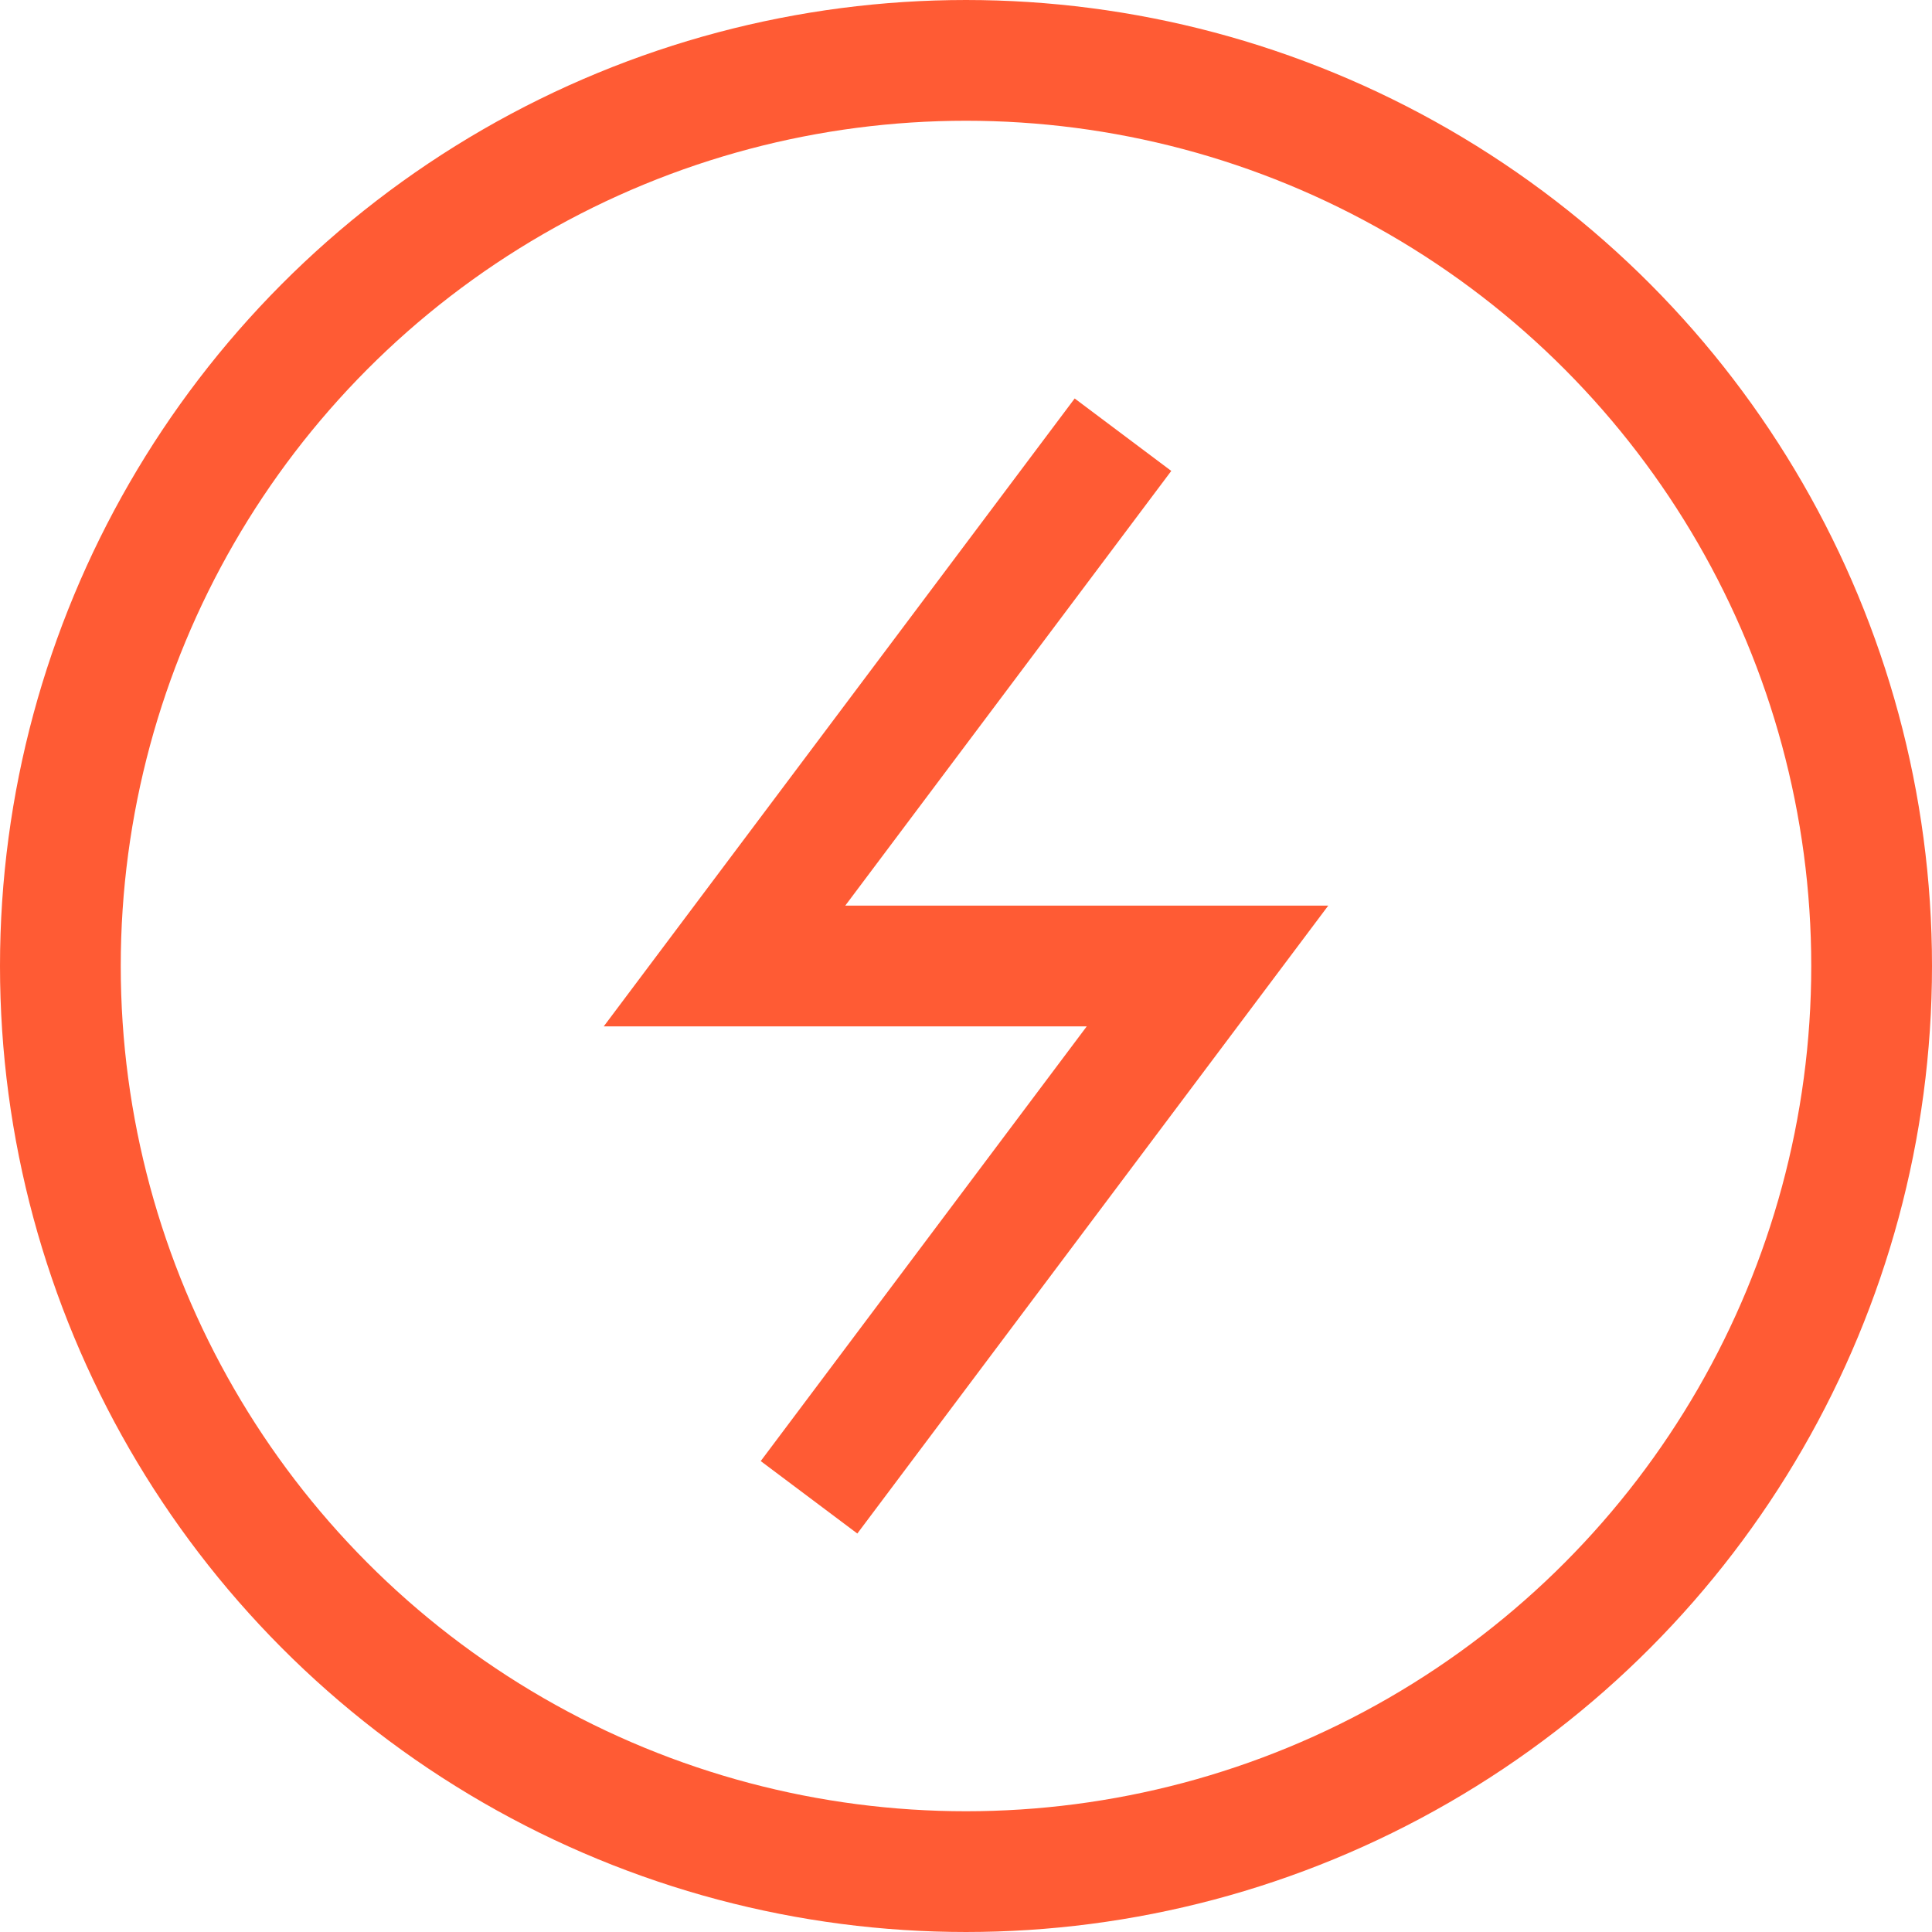
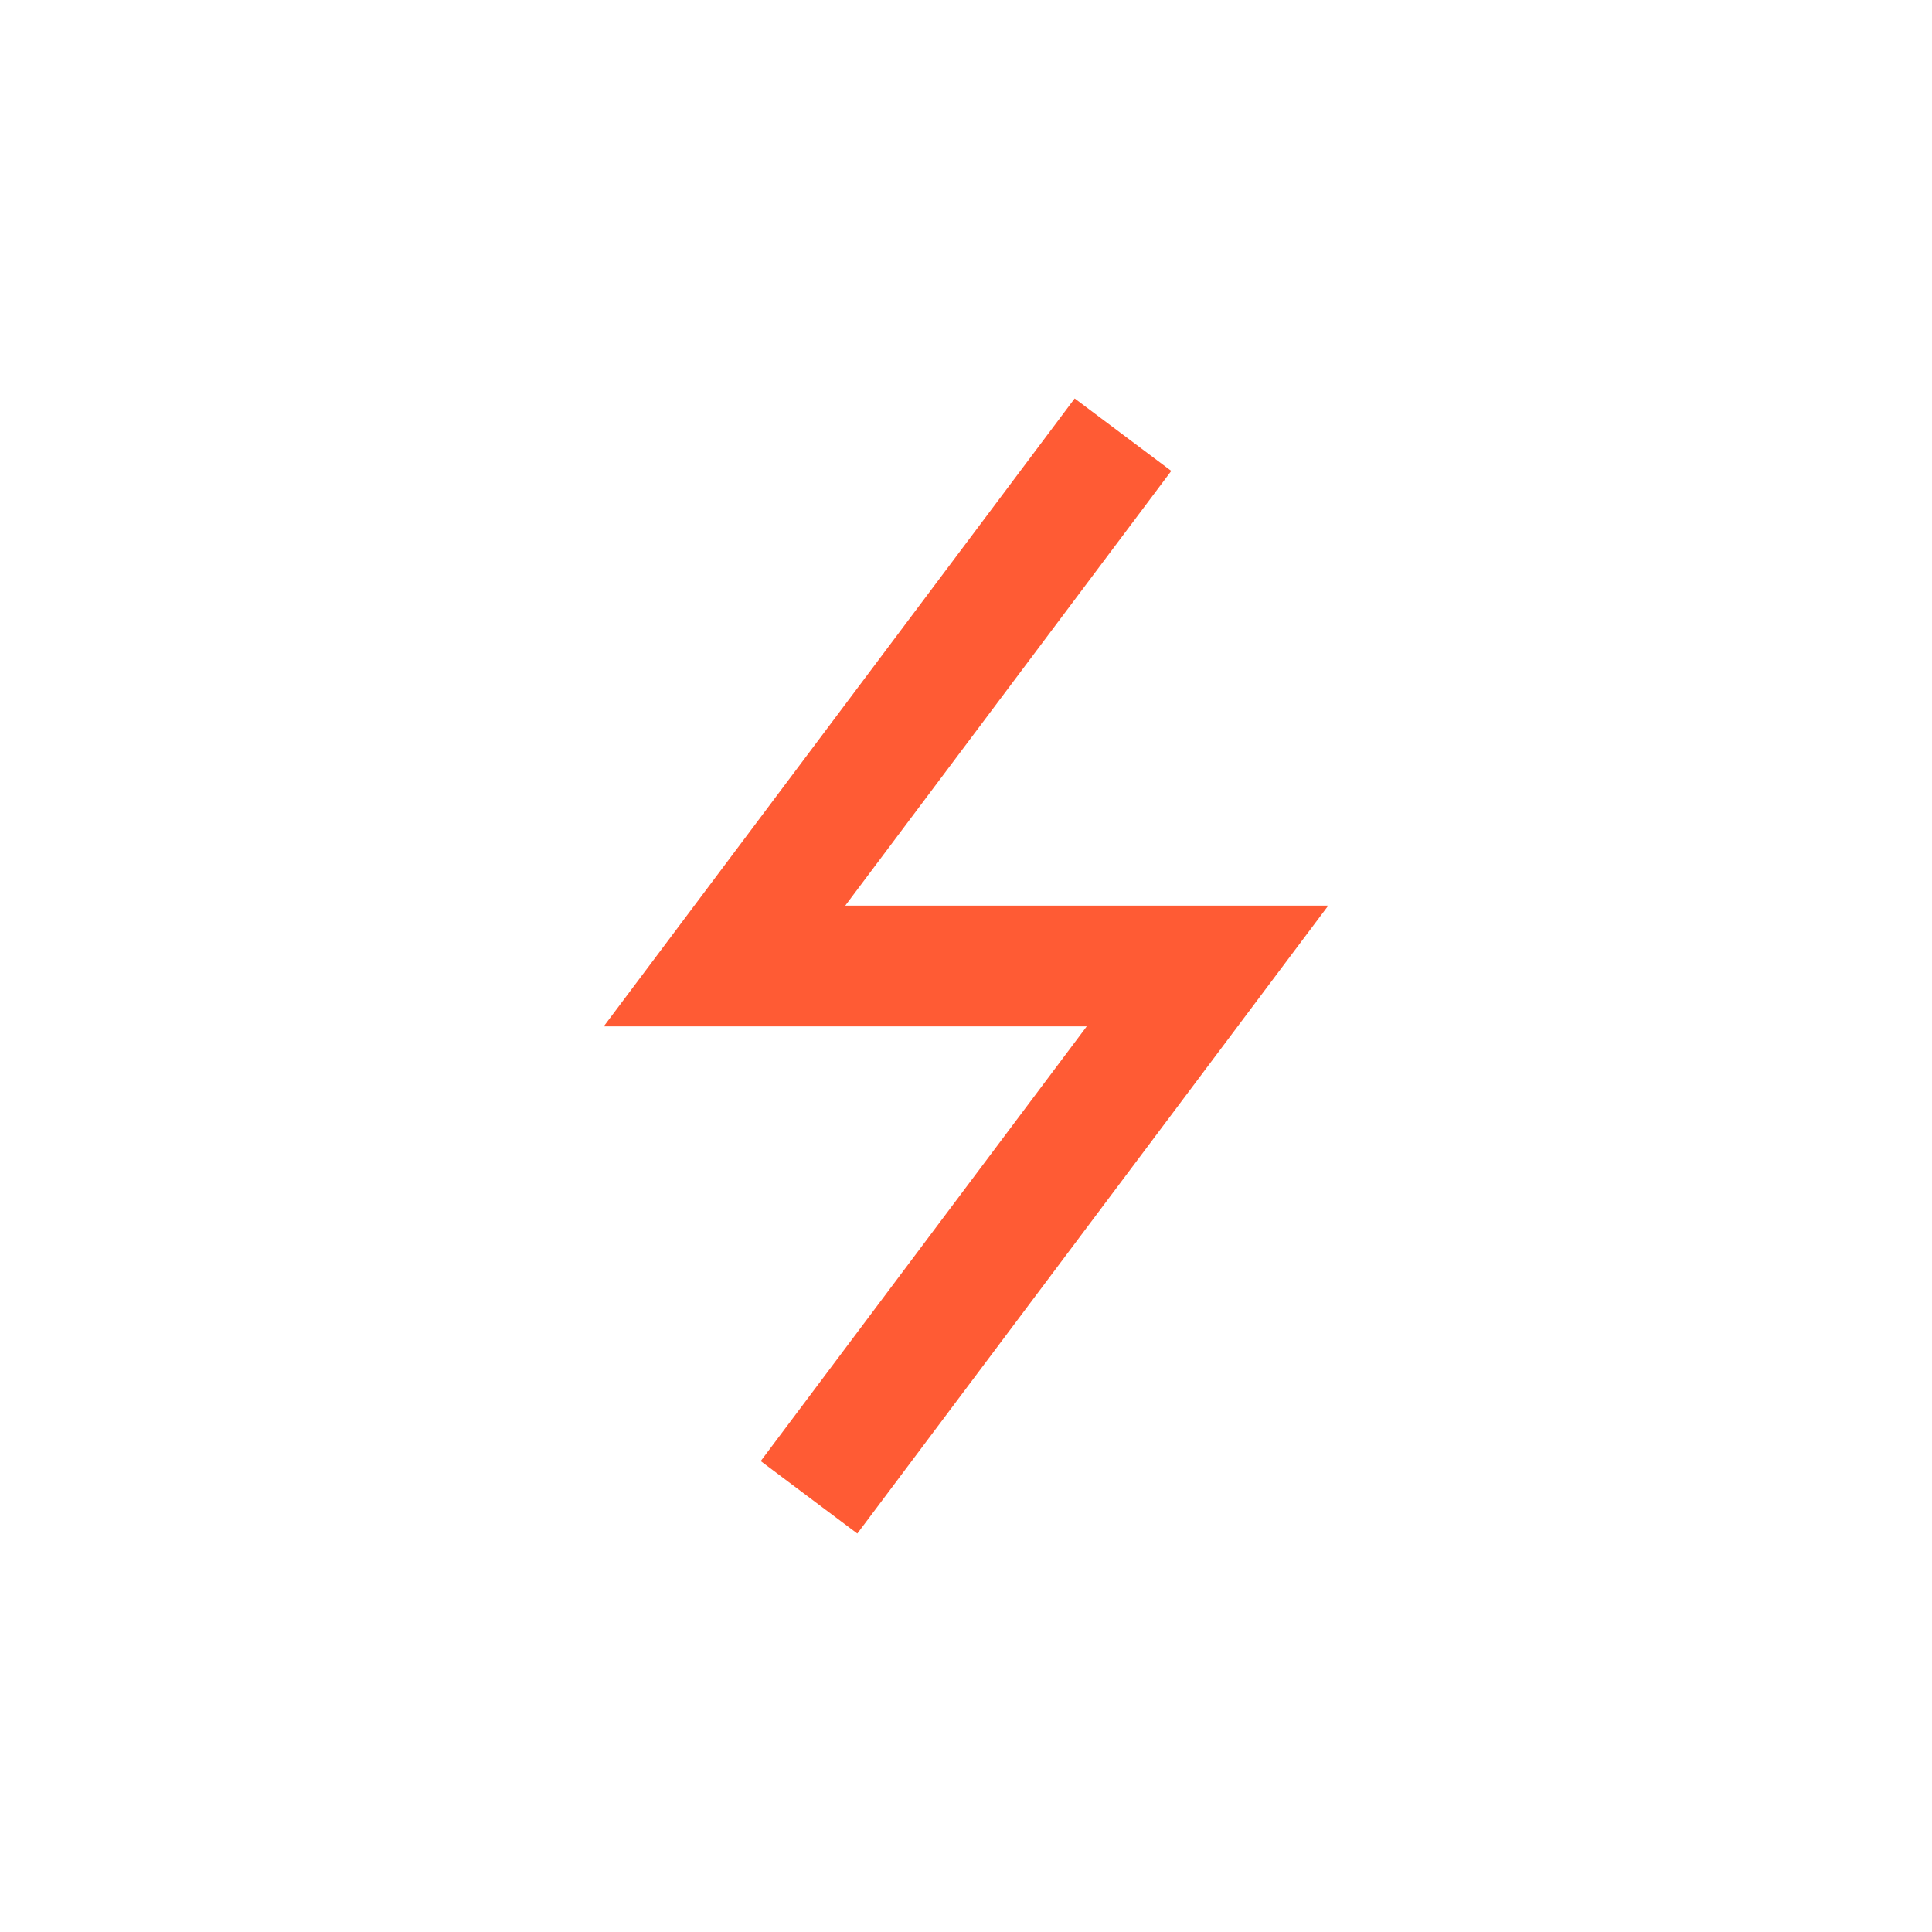
<svg xmlns="http://www.w3.org/2000/svg" width="32px" height="32px" viewBox="0 0 32 32" version="1.1">
  <title>Fast Pay</title>
  <desc>Created with Sketch.</desc>
  <defs />
  <g id="Page-1" stroke="none" stroke-width="1" fill="none" fill-rule="evenodd" stroke-linecap="square">
    <g id="Desktop-HD" transform="translate(-539, -859)" stroke-width="2" stroke="#FF5B34">
      <g id="Stacked-Group" transform="translate(-1280, 0)">
        <g id="top">
          <g id="Group-20" transform="translate(1420, 860)">
            <g id="Group-16" transform="translate(400, 0)">
              <g id="Fast-Pay">
                <polyline id="Shape" points="17 7 11 15 19 15 13 23" />
-                 <circle id="Oval" cx="15" cy="15" r="15" />
              </g>
            </g>
          </g>
        </g>
      </g>
    </g>
  </g>
</svg>